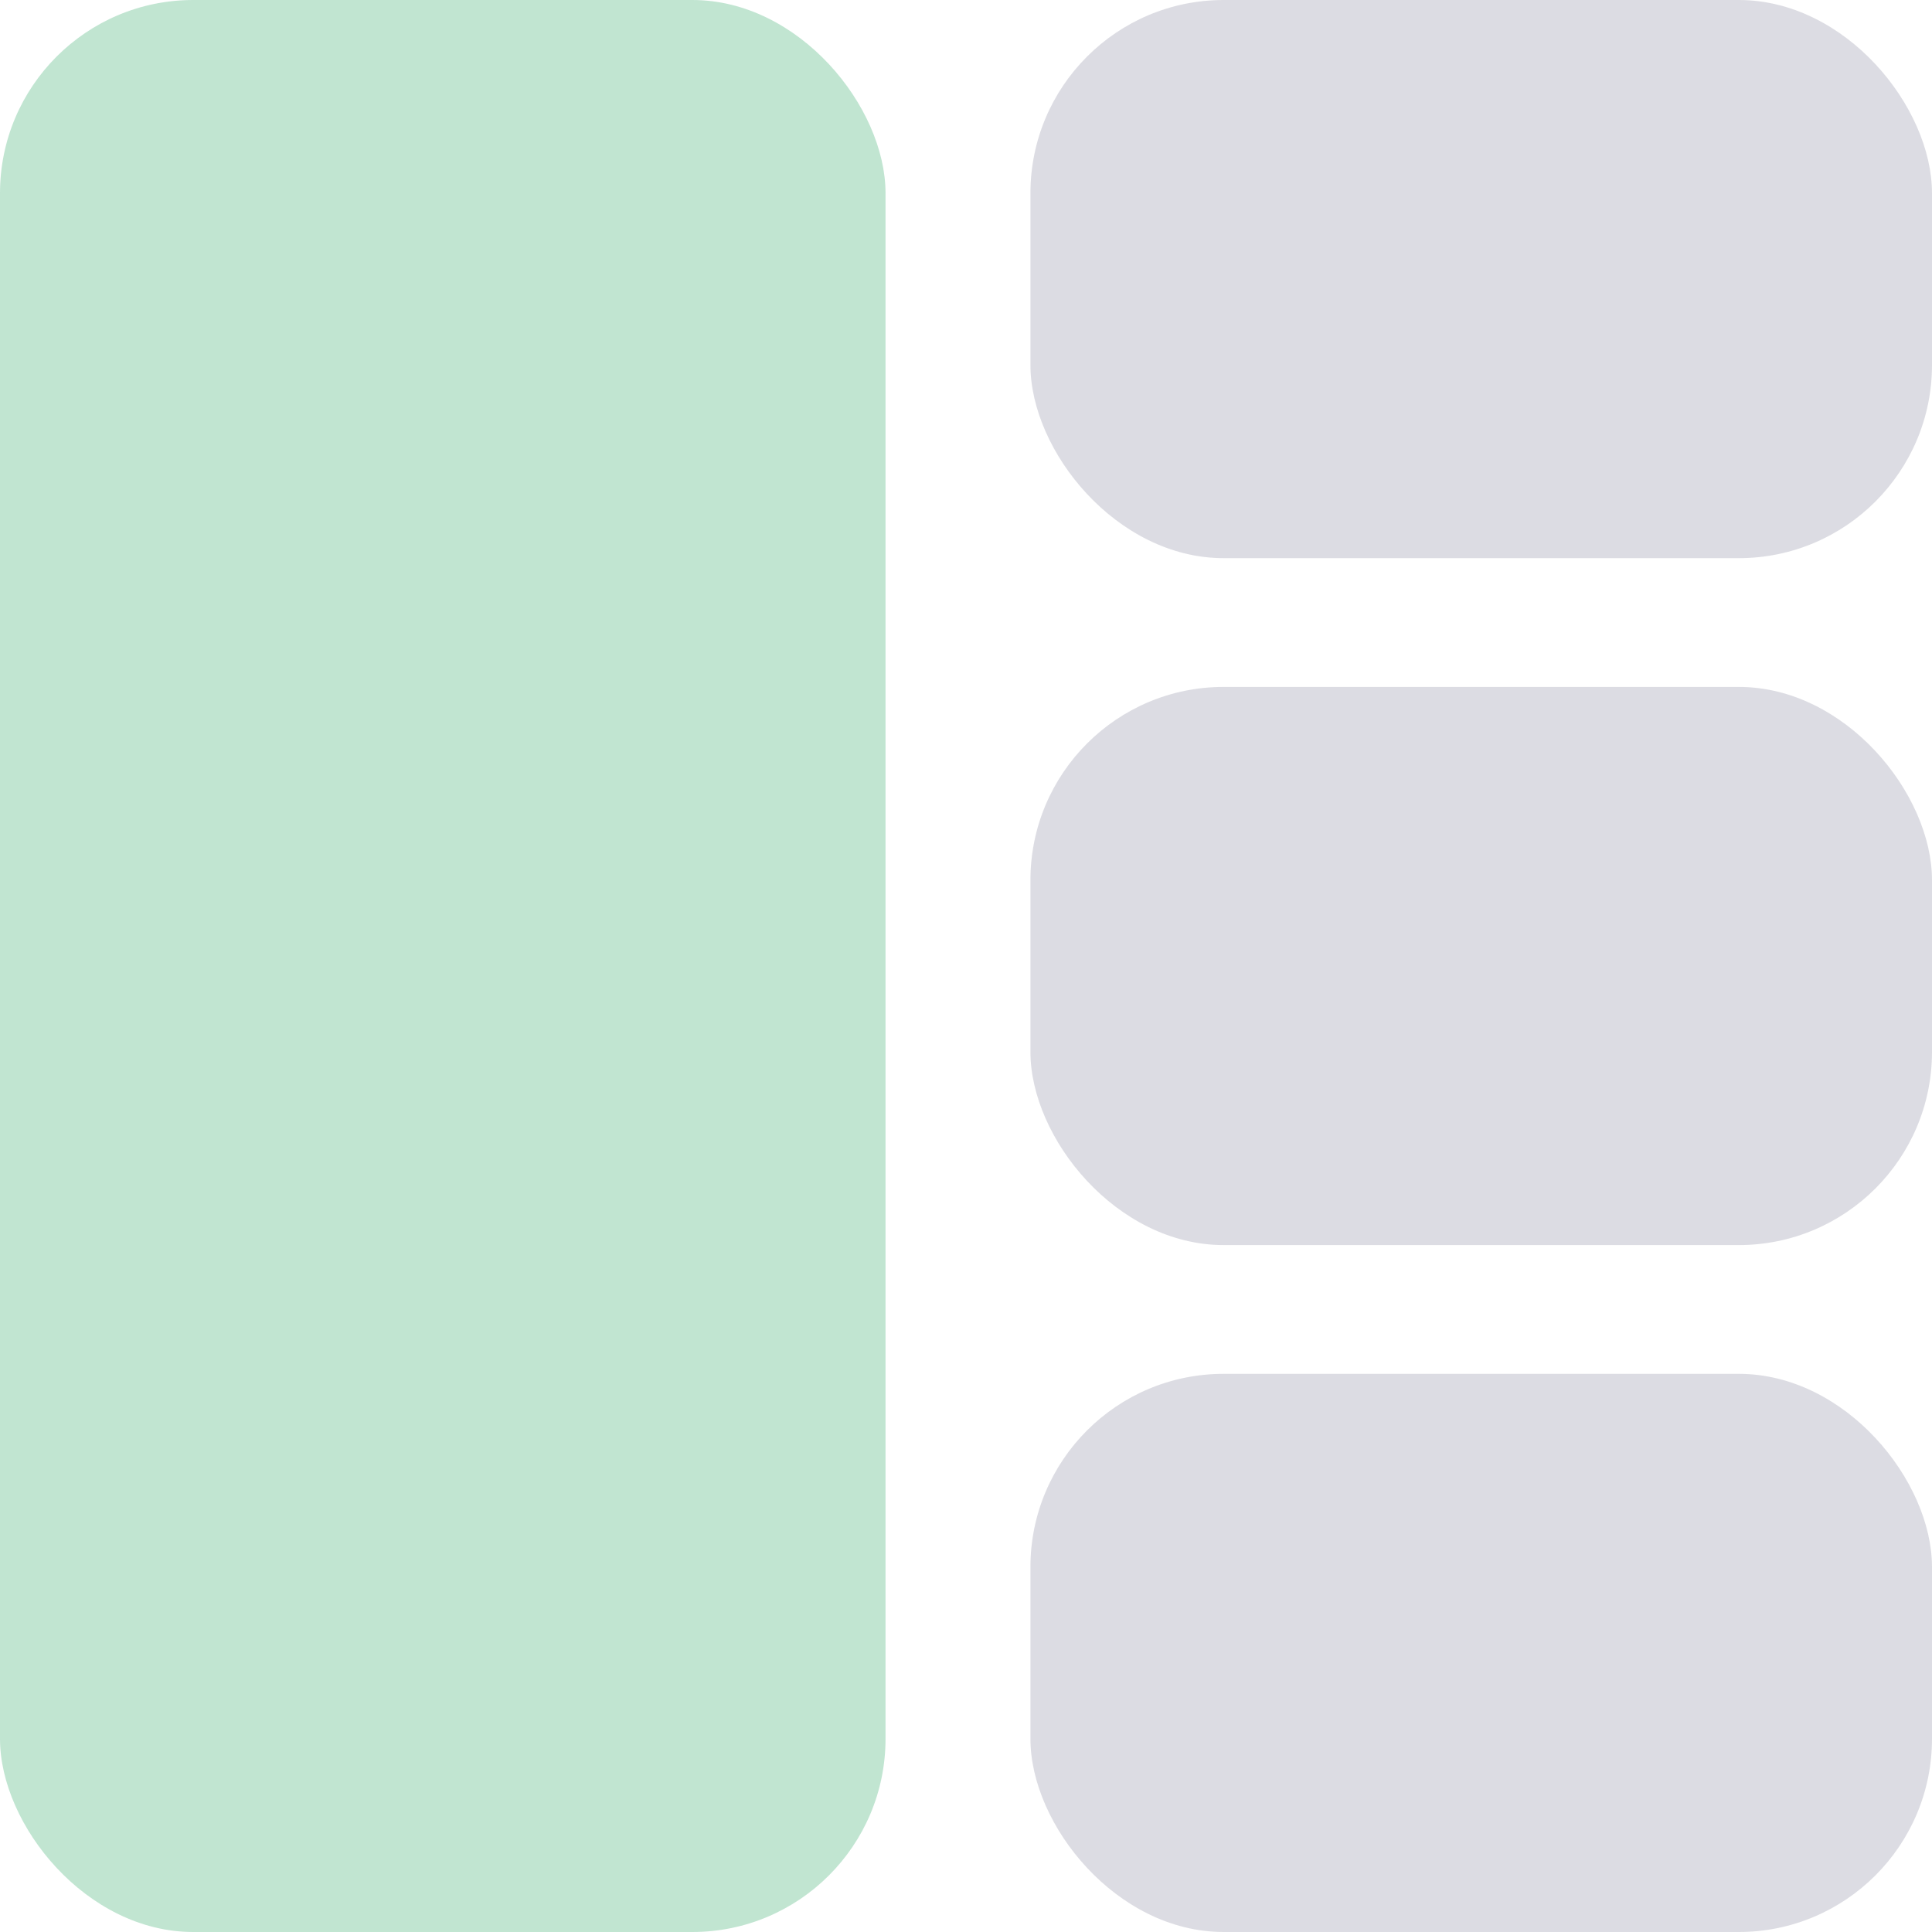
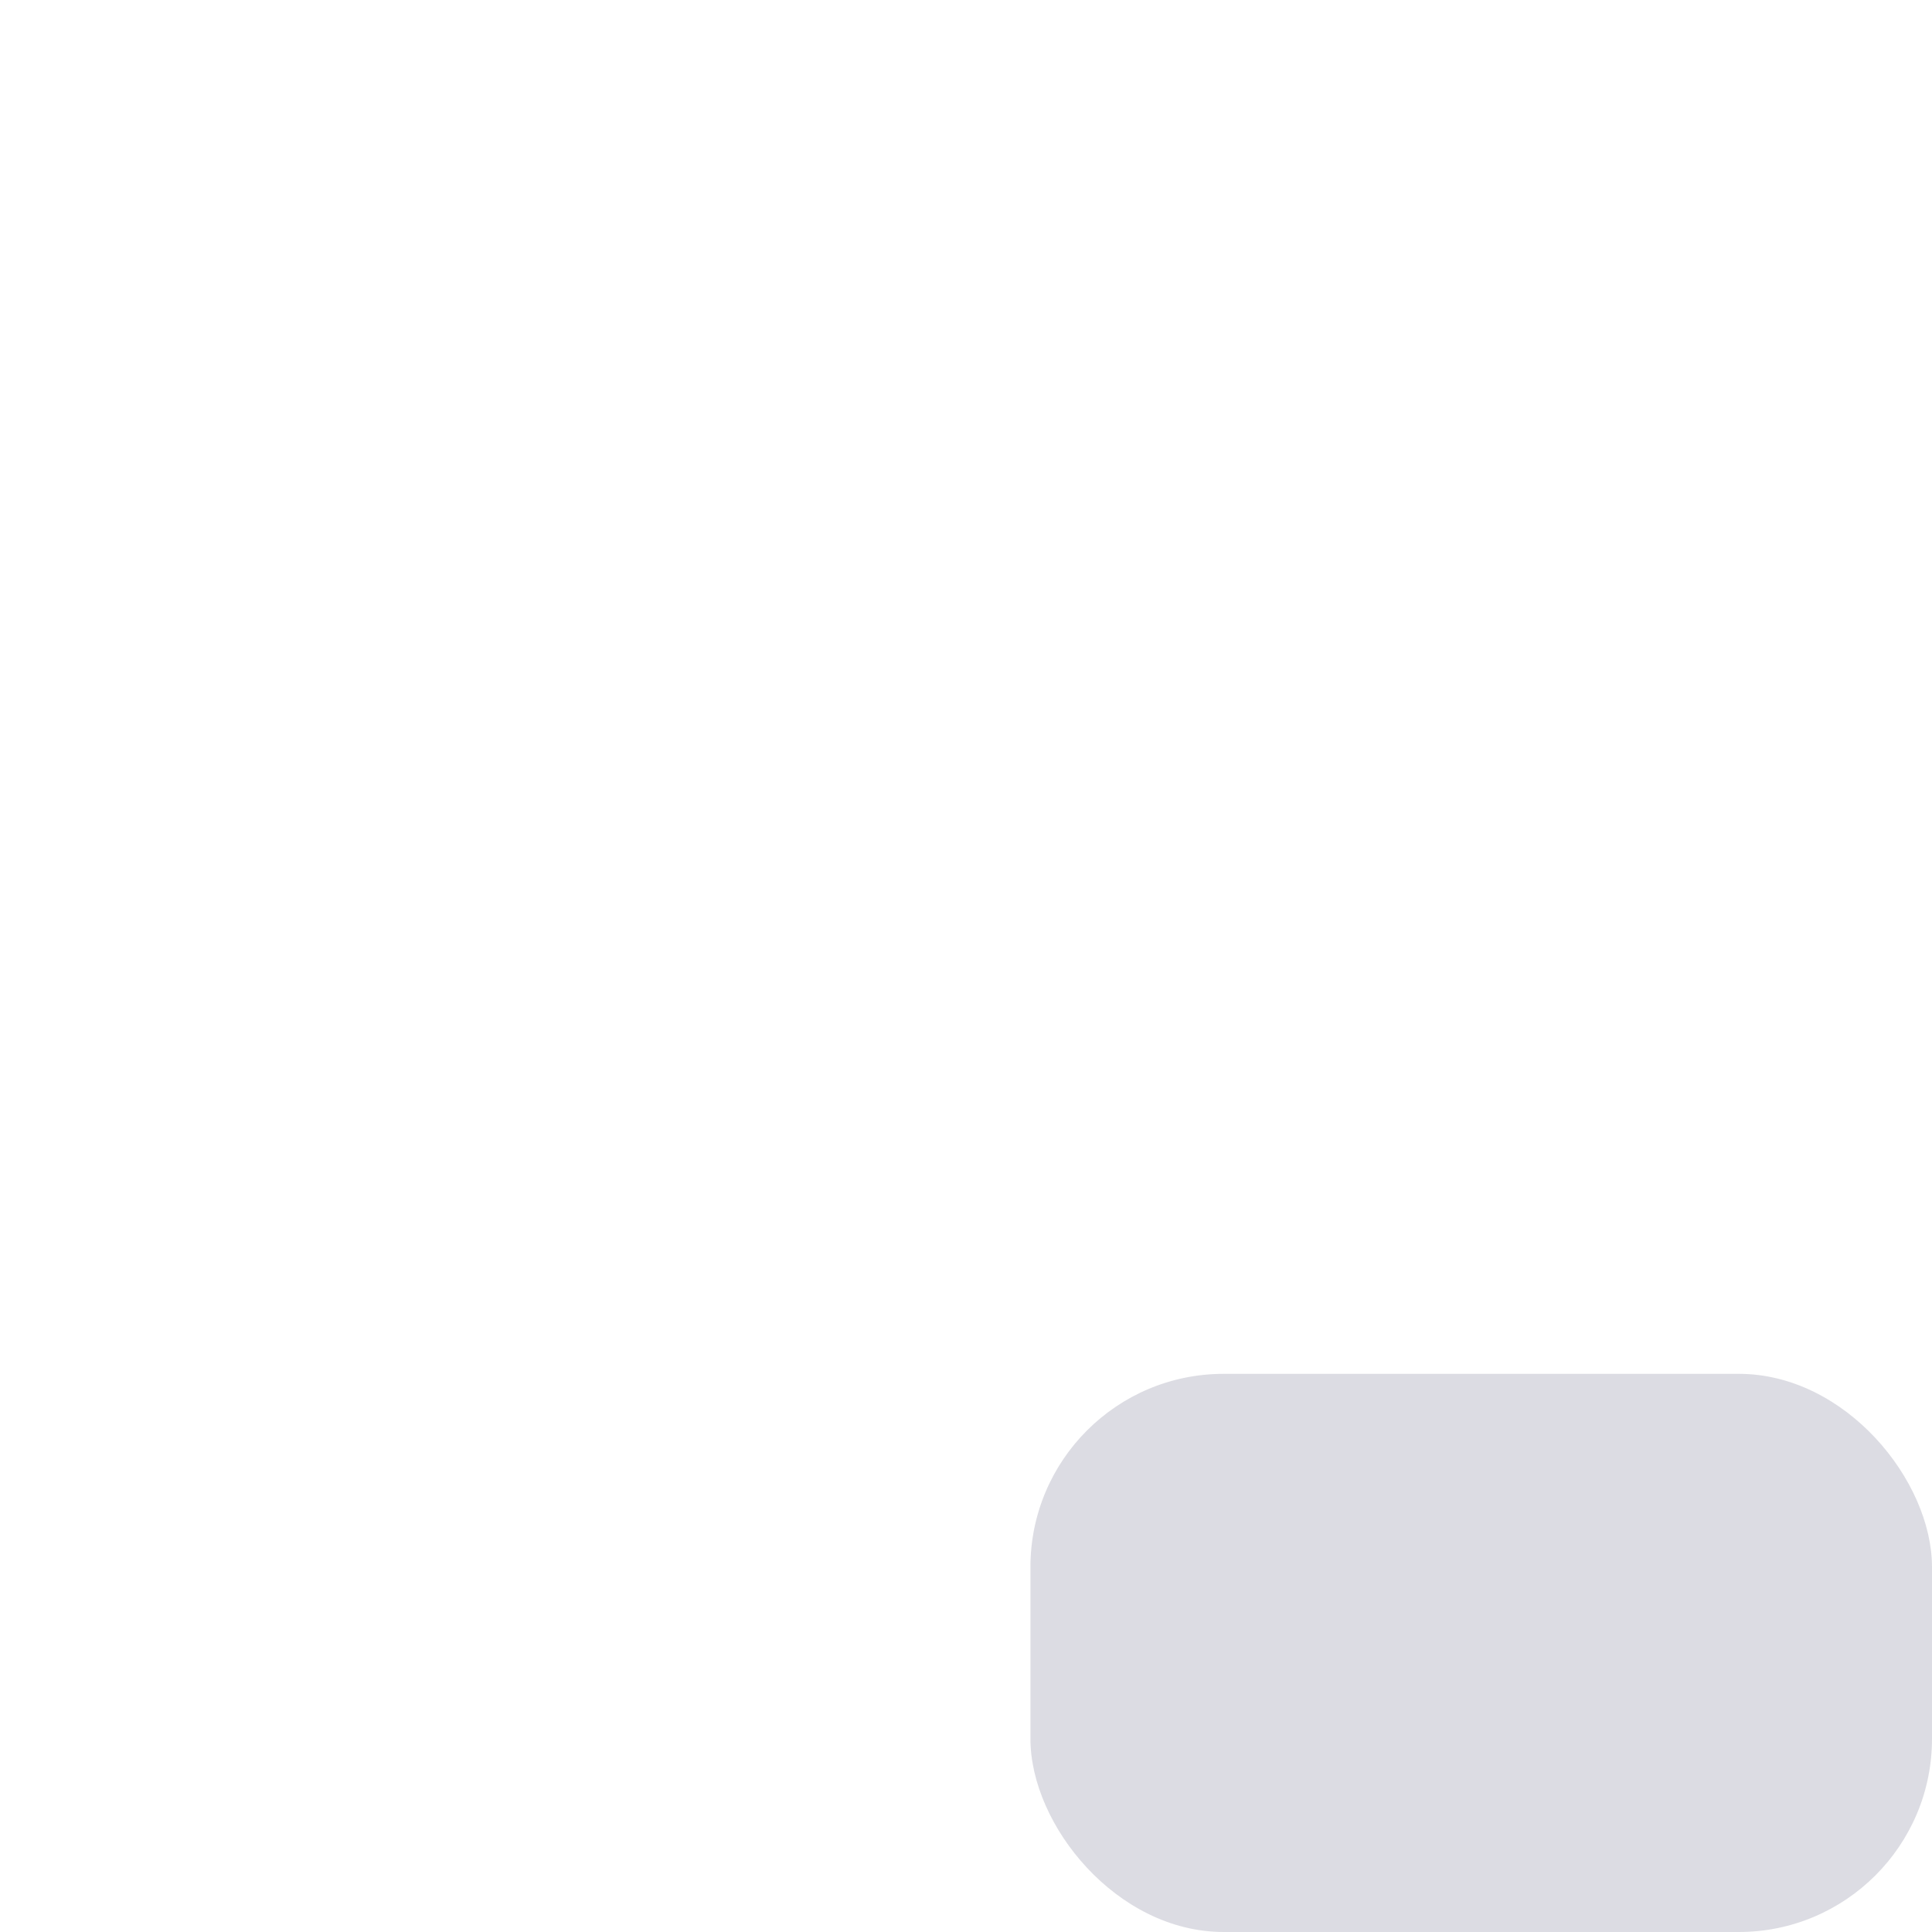
<svg xmlns="http://www.w3.org/2000/svg" width="20" height="20" viewBox="0 0 20 20" fill="none">
  <g opacity="0.3">
-     <rect width="9.167" height="20" rx="2" fill="#2FA766" />
-     <rect x="10.667" width="9.333" height="5.778" rx="2" fill="#8B8BA0" />
-     <rect x="10.667" y="7.111" width="9.333" height="5.778" rx="2" fill="#8B8BA0" />
    <rect x="10.667" y="14.222" width="9.333" height="5.778" rx="2" fill="#8B8BA0" />
  </g>
</svg>